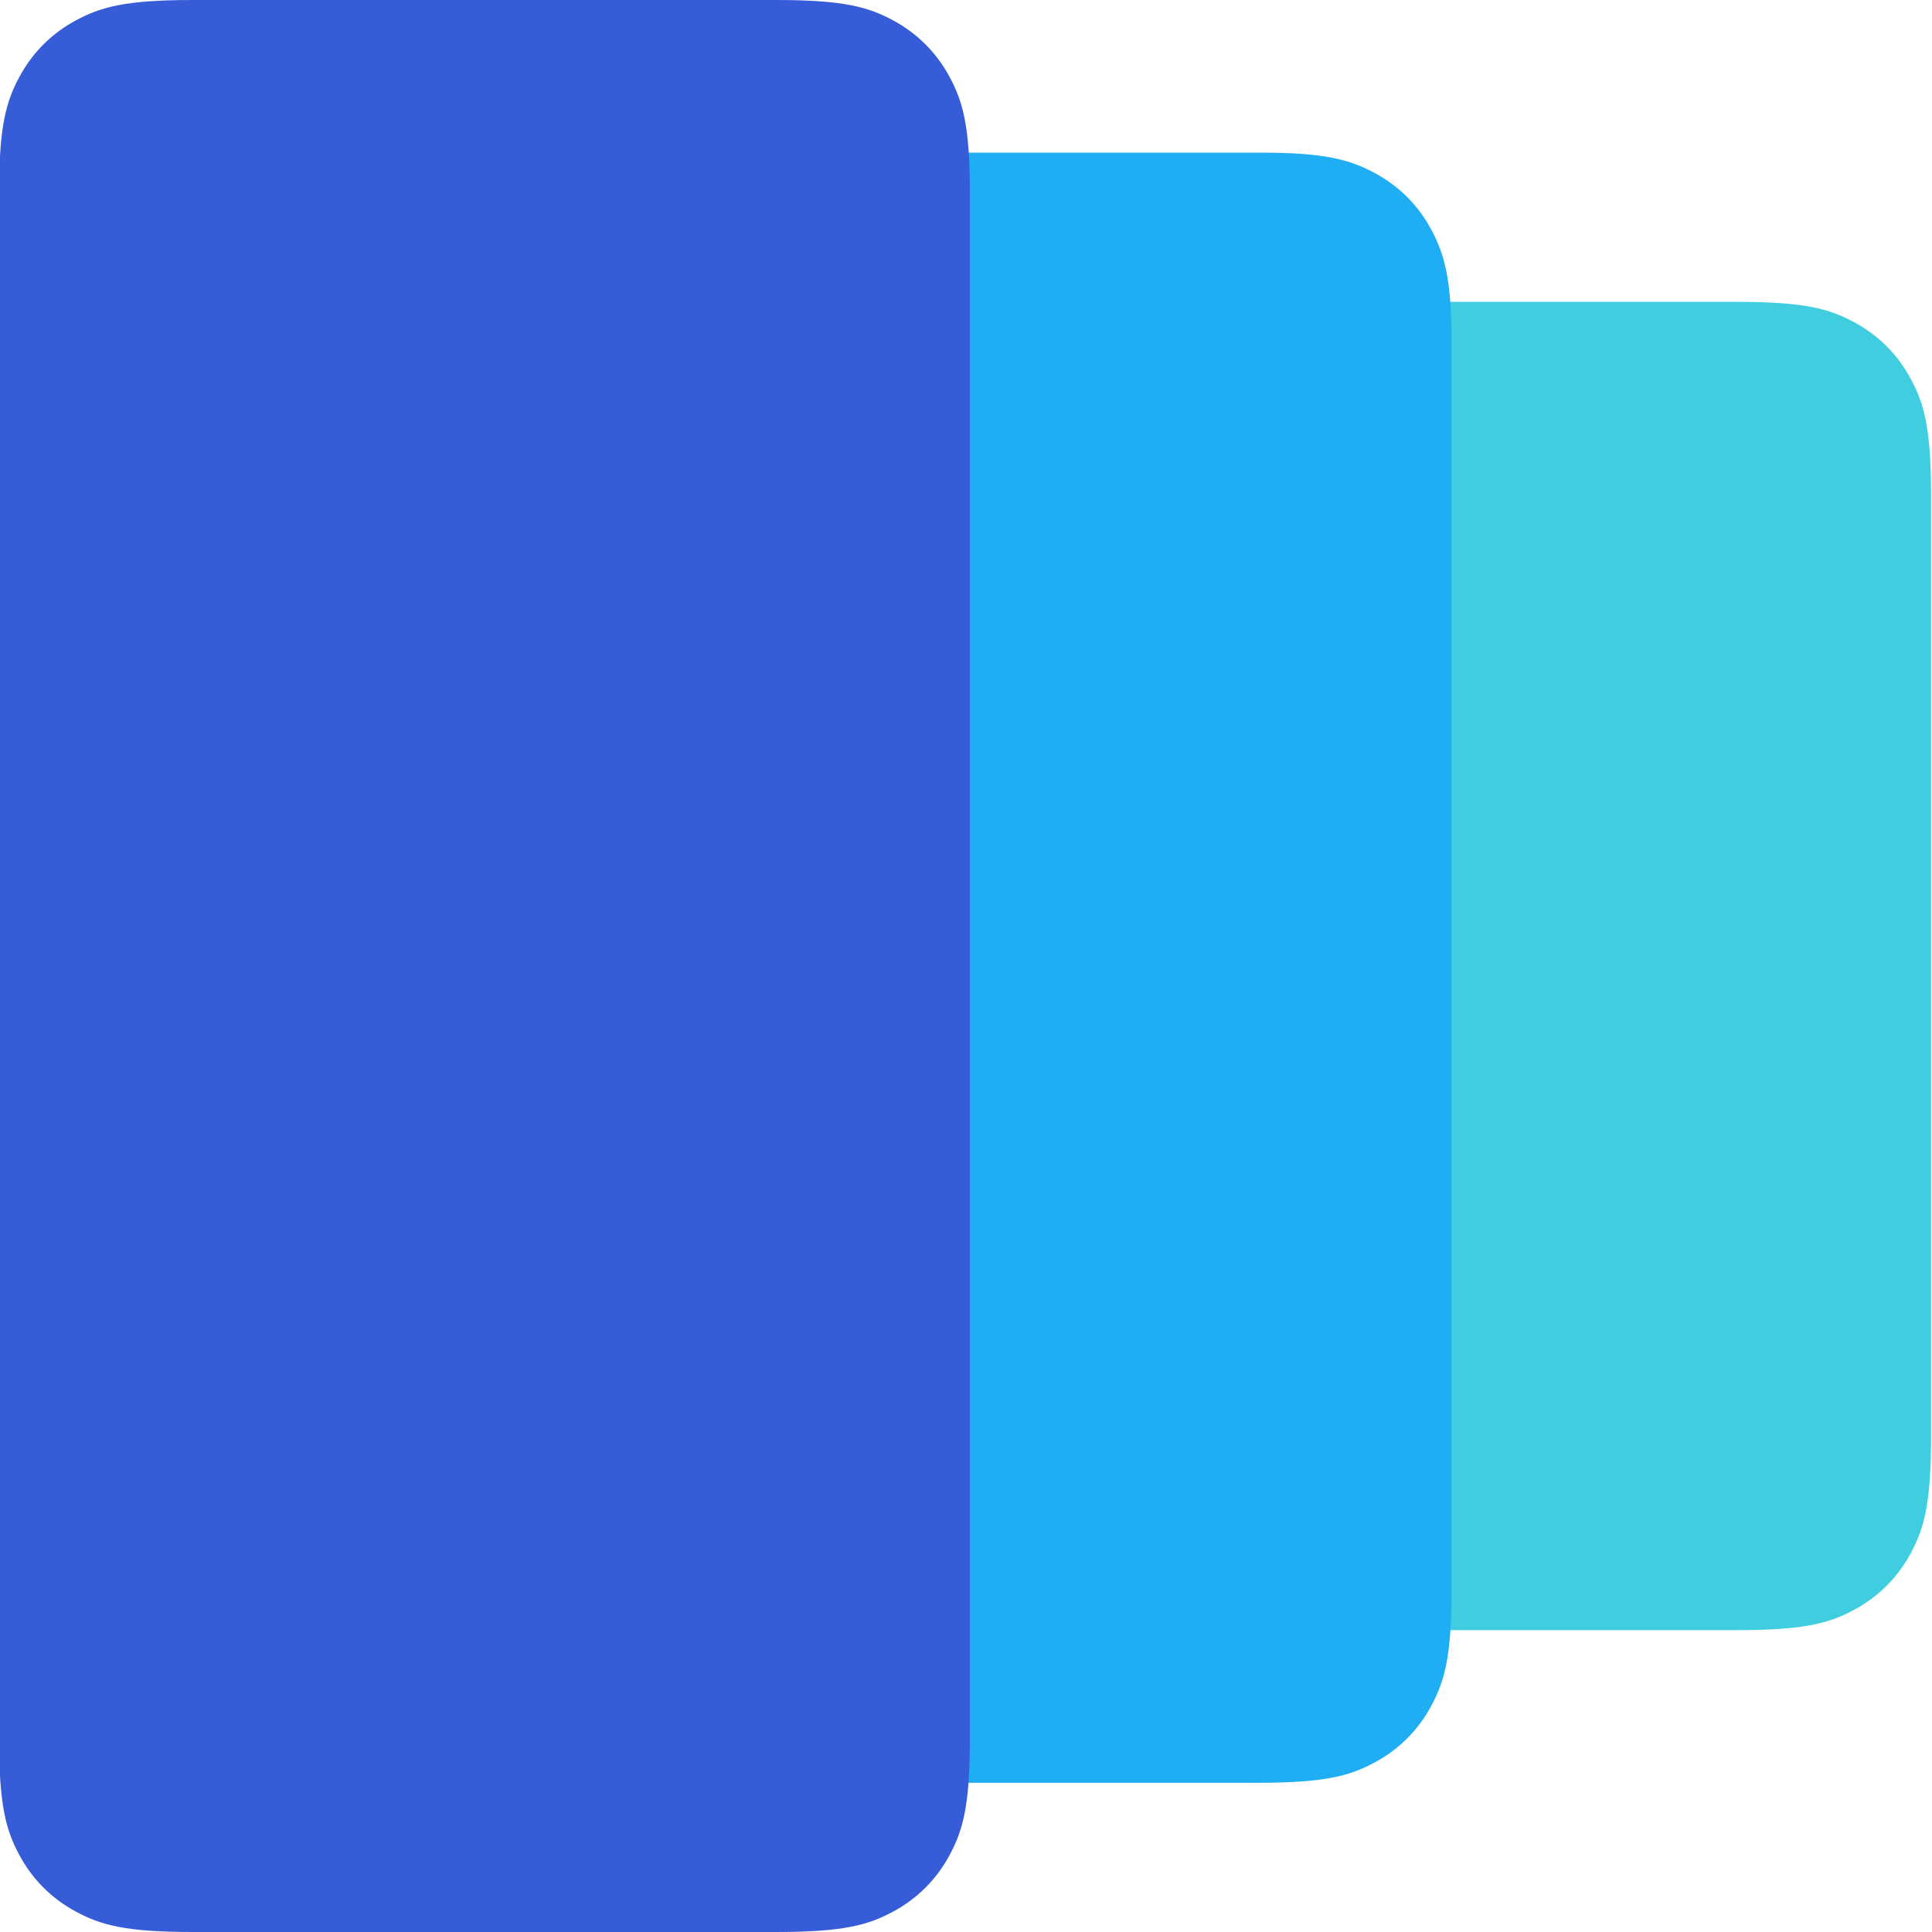
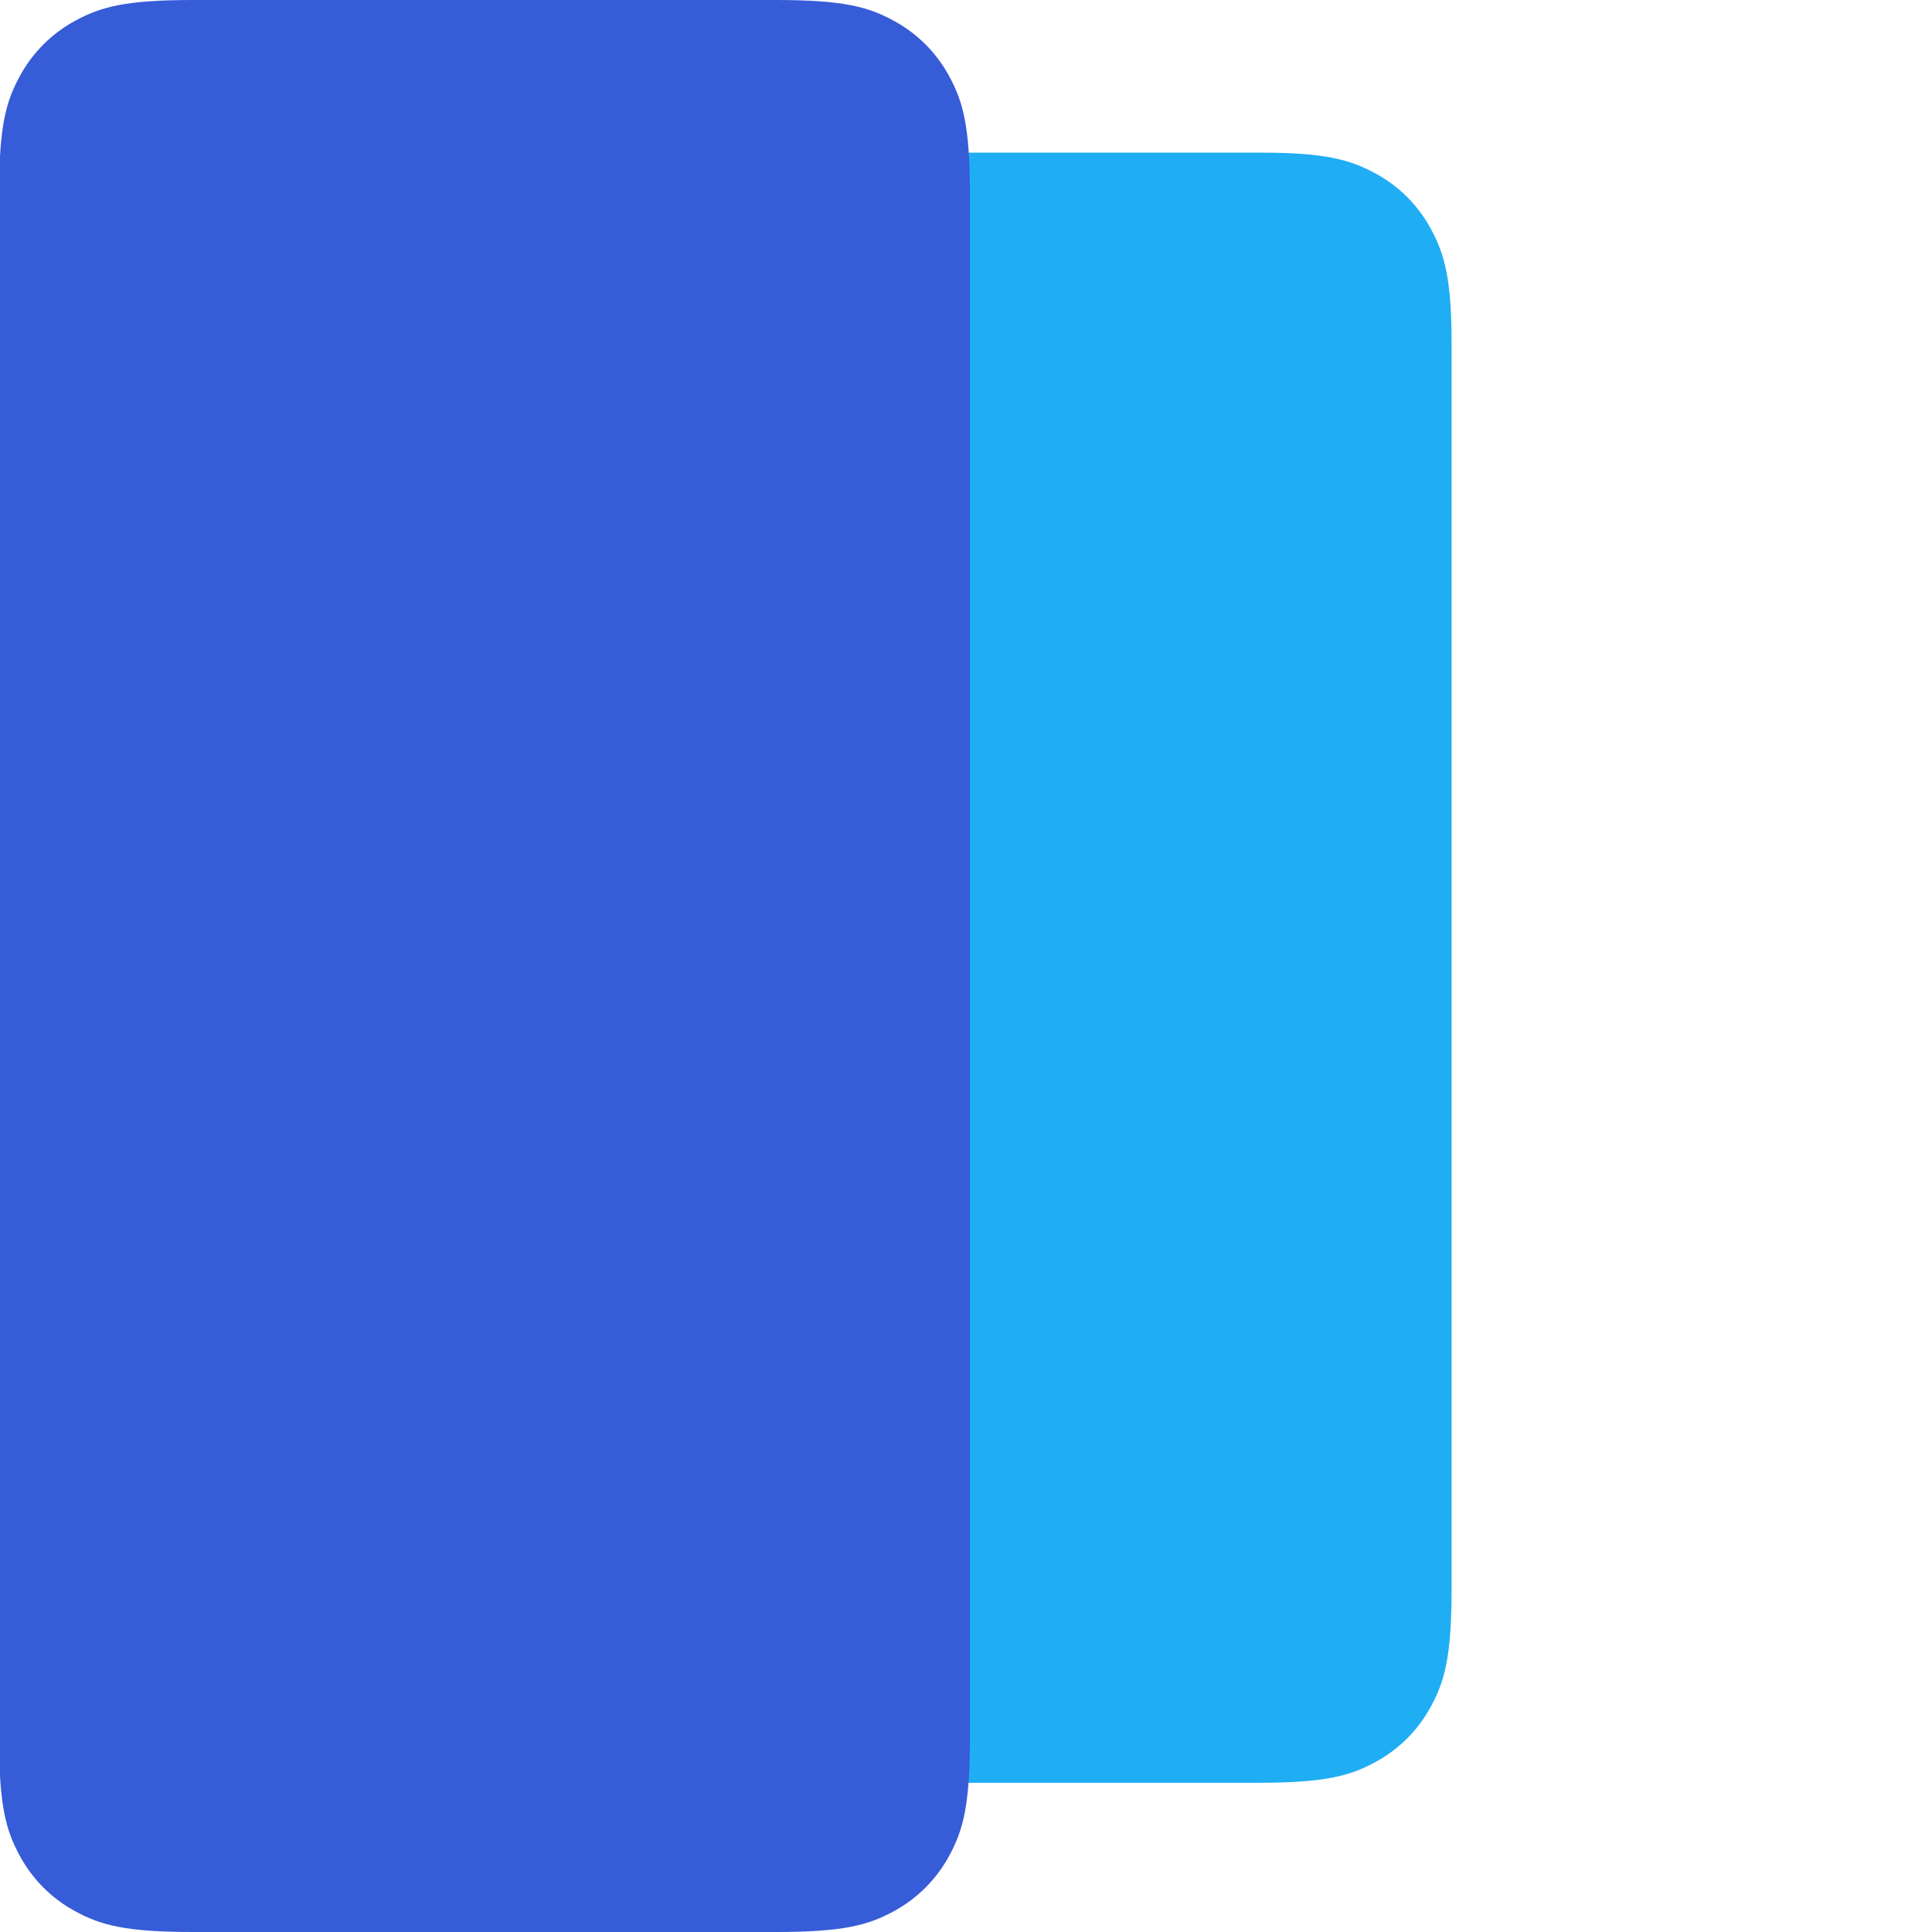
<svg xmlns="http://www.w3.org/2000/svg" width="512px" height="512px" viewBox="0 0 512 512" version="1.1">
  <title>Smooth Corners</title>
  <g id="Smooth-Corners" stroke="none" stroke-width="1" fill="none" fill-rule="evenodd">
-     <path d="M370.063,80 L460.472,80 C478.303,80 484.768,81.857 491.287,85.343 C497.805,88.829 502.921,93.945 506.407,100.463 C509.893,106.982 511.75,113.447 511.75,131.278 L511.75,380.722 C511.75,398.553 509.893,405.018 506.407,411.537 C502.921,418.055 497.805,423.171 491.287,426.657 C484.768,430.143 478.303,432 460.472,432 L370.063,432 C352.233,432 345.767,430.143 339.248,426.657 C332.73,423.171 327.614,418.055 324.128,411.537 C320.642,405.018 318.785,398.553 318.785,380.722 L318.785,131.278 C318.785,113.447 320.642,106.982 324.128,100.463 C327.614,93.945 332.73,88.829 339.248,85.343 C345.767,81.857 352.233,80 370.063,80 Z" id="矩形" fill="#40CDDF" />
    <path d="M178.676,40.456 L263.865,40.456 L334.342,40.456 C351.05,40.456 357.703,42.313 364.221,45.799 C370.74,49.285 375.856,54.401 379.342,60.919 C382.828,67.438 384.684,74.09 384.684,90.798 L384.684,421.178 C384.684,439.009 382.828,445.474 379.342,451.993 C375.856,458.511 370.74,463.627 364.221,467.113 C357.703,470.6 351.237,472.456 333.407,472.456 L178.676,472.456 C160.845,472.456 154.38,470.6 147.861,467.113 C141.342,463.627 136.227,458.511 132.741,451.993 C129.254,445.474 127.398,439.009 127.398,421.178 L127.398,91.734 C127.398,73.903 129.254,67.438 132.741,60.919 C136.227,54.401 141.342,49.285 147.861,45.799 C154.38,42.313 160.845,40.456 178.676,40.456 Z" id="矩形" fill="#1FAEF4" />
-     <path d="M51.028,-2.07168062e-15 L205.759,2.07168062e-15 C223.589,-1.2037061e-15 230.055,1.857 236.573,5.343 C243.092,8.829 248.208,13.945 251.694,20.463 C255.18,26.982 257.036,33.447 257.036,51.278 L257.036,460.722 C257.036,478.553 255.18,485.018 251.694,491.537 C248.208,498.055 243.092,503.171 236.573,506.657 C230.055,510.143 223.589,512 205.759,512 L51.028,512 C33.197,512 26.732,510.143 20.213,506.657 C13.695,503.171 8.579,498.055 5.093,491.537 C1.607,485.018 -0.25,478.553 -0.25,460.722 L-0.25,51.278 C-0.25,33.447 1.607,26.982 5.093,20.463 C8.579,13.945 13.695,8.829 20.213,5.343 C26.732,1.857 33.197,1.2037061e-15 51.028,-2.07168062e-15 Z" id="矩形" fill="#375CD8" />
+     <path d="M51.028,-2.07168062e-15 L205.759,2.07168062e-15 C223.589,-1.2037061e-15 230.055,1.857 236.573,5.343 C243.092,8.829 248.208,13.945 251.694,20.463 C255.18,26.982 257.036,33.447 257.036,51.278 L257.036,460.722 C257.036,478.553 255.18,485.018 251.694,491.537 C248.208,498.055 243.092,503.171 236.573,506.657 C230.055,510.143 223.589,512 205.759,512 L51.028,512 C33.197,512 26.732,510.143 20.213,506.657 C13.695,503.171 8.579,498.055 5.093,491.537 C1.607,485.018 -0.25,478.553 -0.25,460.722 L-0.25,51.278 C-0.25,33.447 1.607,26.982 5.093,20.463 C8.579,13.945 13.695,8.829 20.213,5.343 C26.732,1.857 33.197,1.2037061e-15 51.028,-2.07168062e-15 " id="矩形" fill="#375CD8" />
  </g>
</svg>